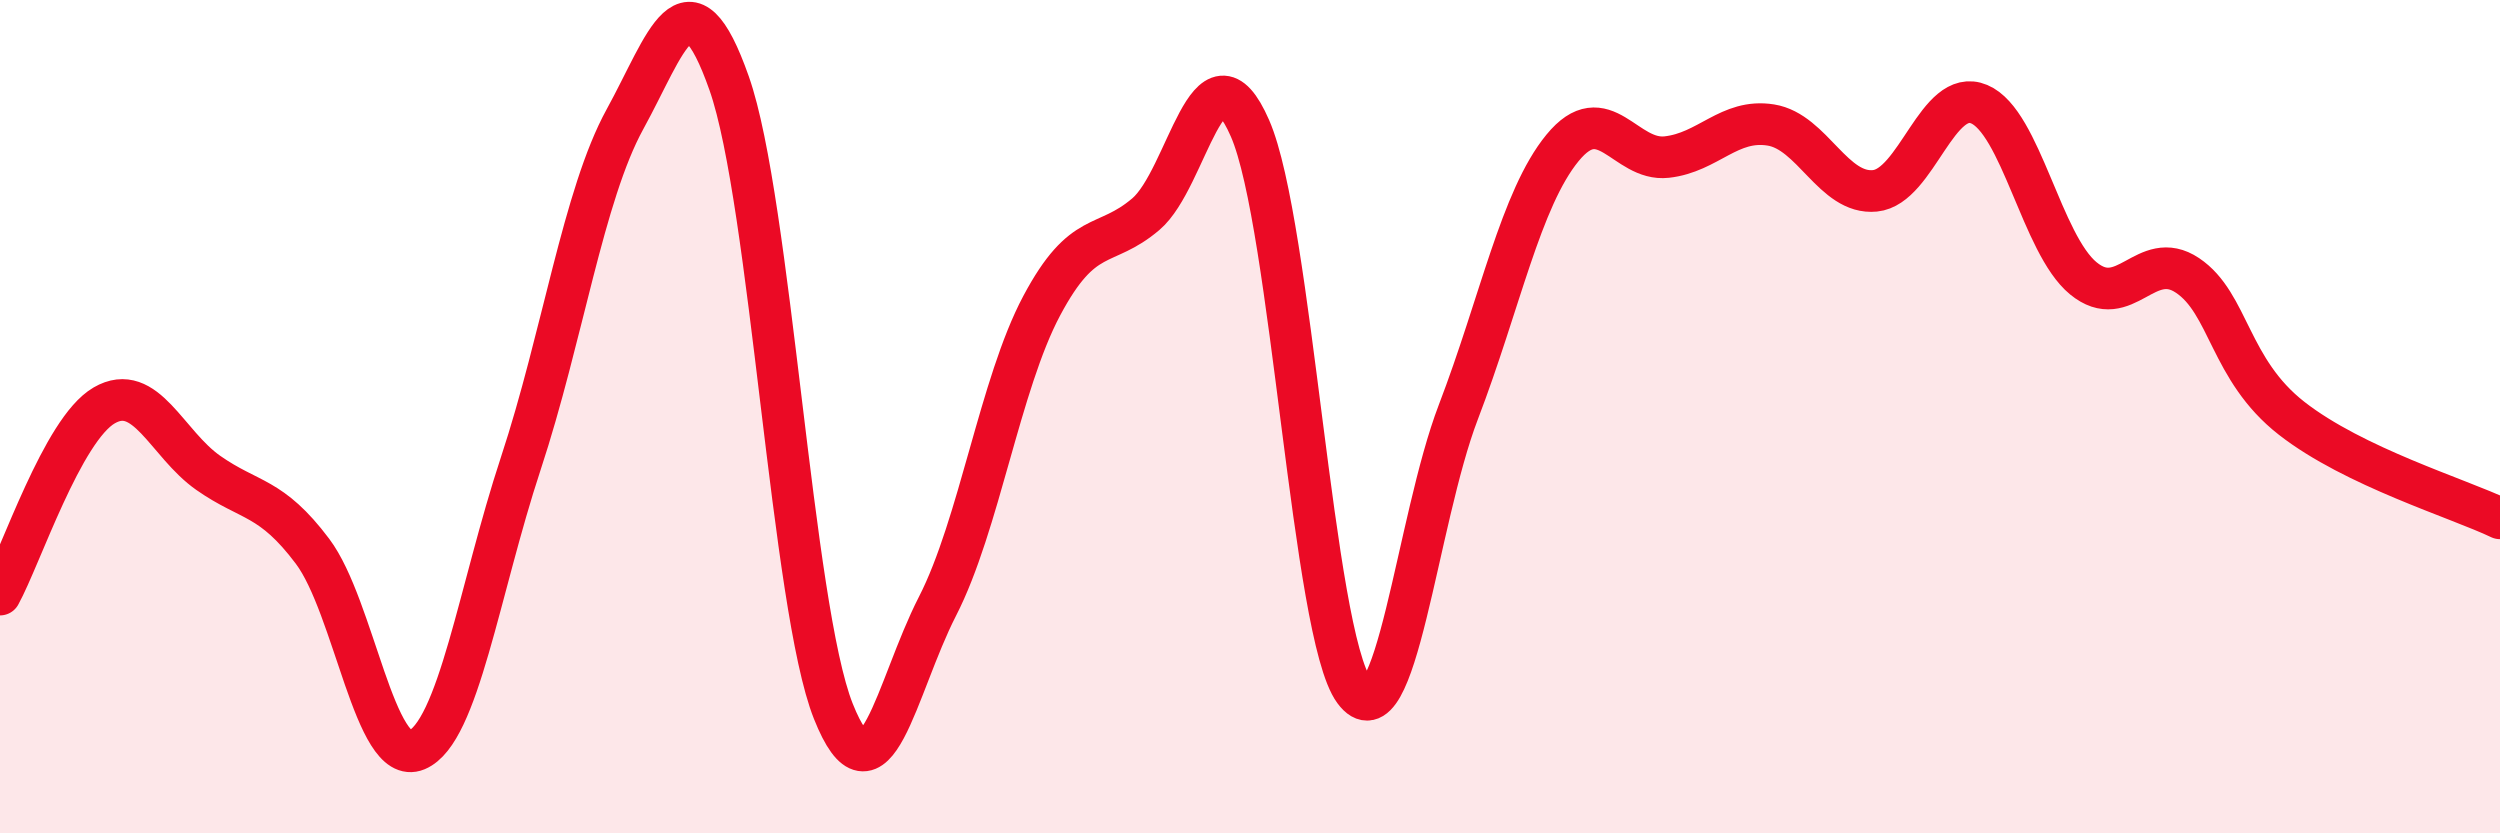
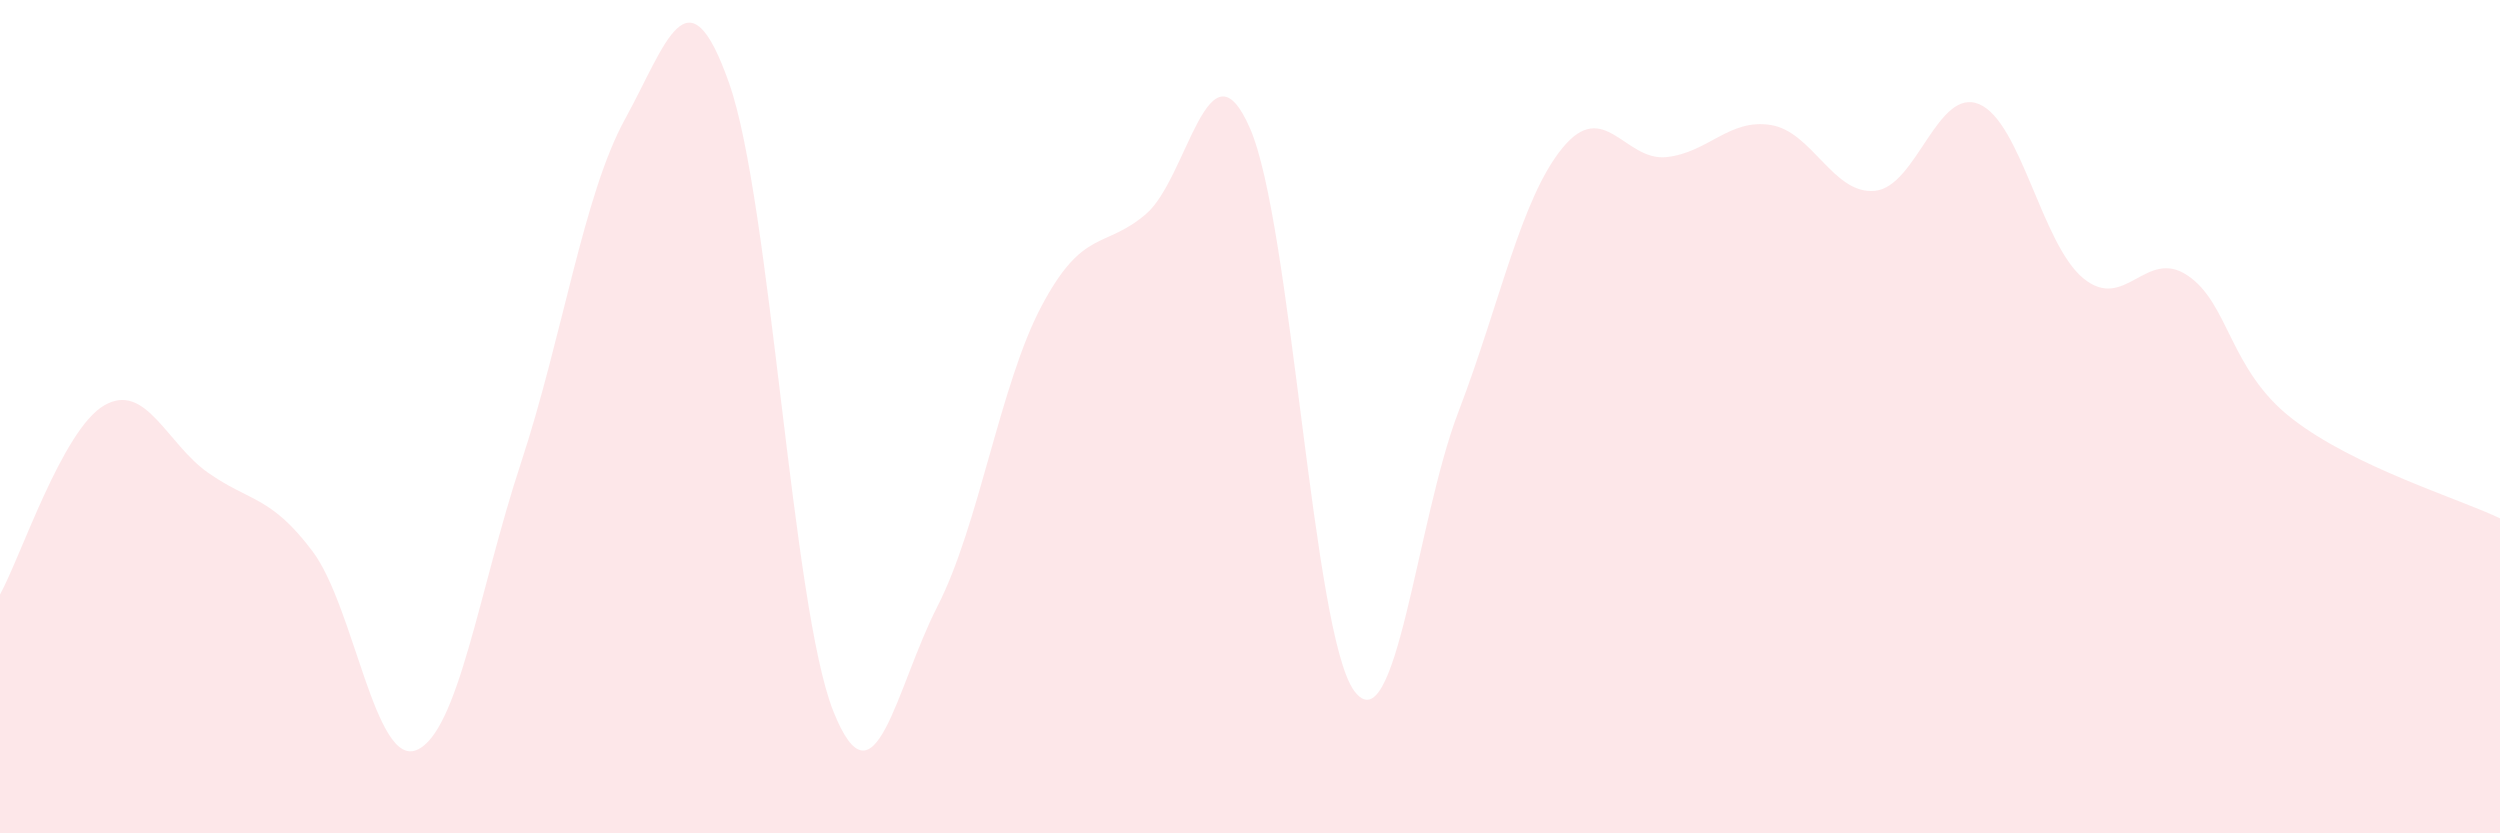
<svg xmlns="http://www.w3.org/2000/svg" width="60" height="20" viewBox="0 0 60 20">
  <path d="M 0,14.27 C 0.5,13.36 1.5,10.31 2.5,9.73 C 3.5,9.15 4,10.65 5,11.35 C 6,12.05 6.5,11.9 7.5,13.23 C 8.5,14.56 9,18.42 10,18 C 11,17.58 11.5,14.15 12.5,11.12 C 13.5,8.09 14,4.68 15,2.86 C 16,1.04 16.5,-0.84 17.5,2 C 18.5,4.84 19,14.56 20,17.07 C 21,19.58 21.5,16.5 22.5,14.55 C 23.5,12.6 24,9.22 25,7.34 C 26,5.46 26.5,5.99 27.5,5.14 C 28.5,4.29 29,0.79 30,3.08 C 31,5.37 31.5,15.22 32.5,16.58 C 33.5,17.94 34,12.5 35,9.89 C 36,7.28 36.5,4.77 37.5,3.55 C 38.5,2.33 39,3.88 40,3.77 C 41,3.66 41.5,2.84 42.5,3 C 43.5,3.16 44,4.68 45,4.58 C 46,4.48 46.5,2.08 47.5,2.5 C 48.5,2.92 49,5.86 50,6.68 C 51,7.5 51.5,5.94 52.5,6.61 C 53.5,7.28 53.5,8.87 55,10.04 C 56.5,11.21 59,11.96 60,12.44L60 20L0 20Z" fill="#EB0A25" opacity="0.1" stroke-linecap="round" stroke-linejoin="round" />
-   <path d="M 0,14.27 C 0.5,13.36 1.5,10.31 2.5,9.73 C 3.5,9.15 4,10.65 5,11.35 C 6,12.05 6.5,11.9 7.5,13.23 C 8.5,14.56 9,18.42 10,18 C 11,17.58 11.5,14.15 12.5,11.12 C 13.5,8.09 14,4.68 15,2.86 C 16,1.04 16.5,-0.84 17.5,2 C 18.5,4.84 19,14.56 20,17.07 C 21,19.58 21.5,16.5 22.5,14.55 C 23.5,12.6 24,9.22 25,7.34 C 26,5.46 26.5,5.99 27.5,5.14 C 28.5,4.29 29,0.79 30,3.08 C 31,5.37 31.5,15.22 32.5,16.58 C 33.5,17.94 34,12.5 35,9.89 C 36,7.28 36.5,4.77 37.5,3.55 C 38.5,2.33 39,3.88 40,3.77 C 41,3.66 41.5,2.84 42.5,3 C 43.5,3.16 44,4.68 45,4.58 C 46,4.48 46.5,2.08 47.5,2.5 C 48.5,2.92 49,5.86 50,6.68 C 51,7.5 51.5,5.94 52.5,6.61 C 53.5,7.28 53.5,8.87 55,10.04 C 56.5,11.21 59,11.96 60,12.44" stroke="#EB0A25" stroke-width="1" fill="none" stroke-linecap="round" stroke-linejoin="round" />
</svg>